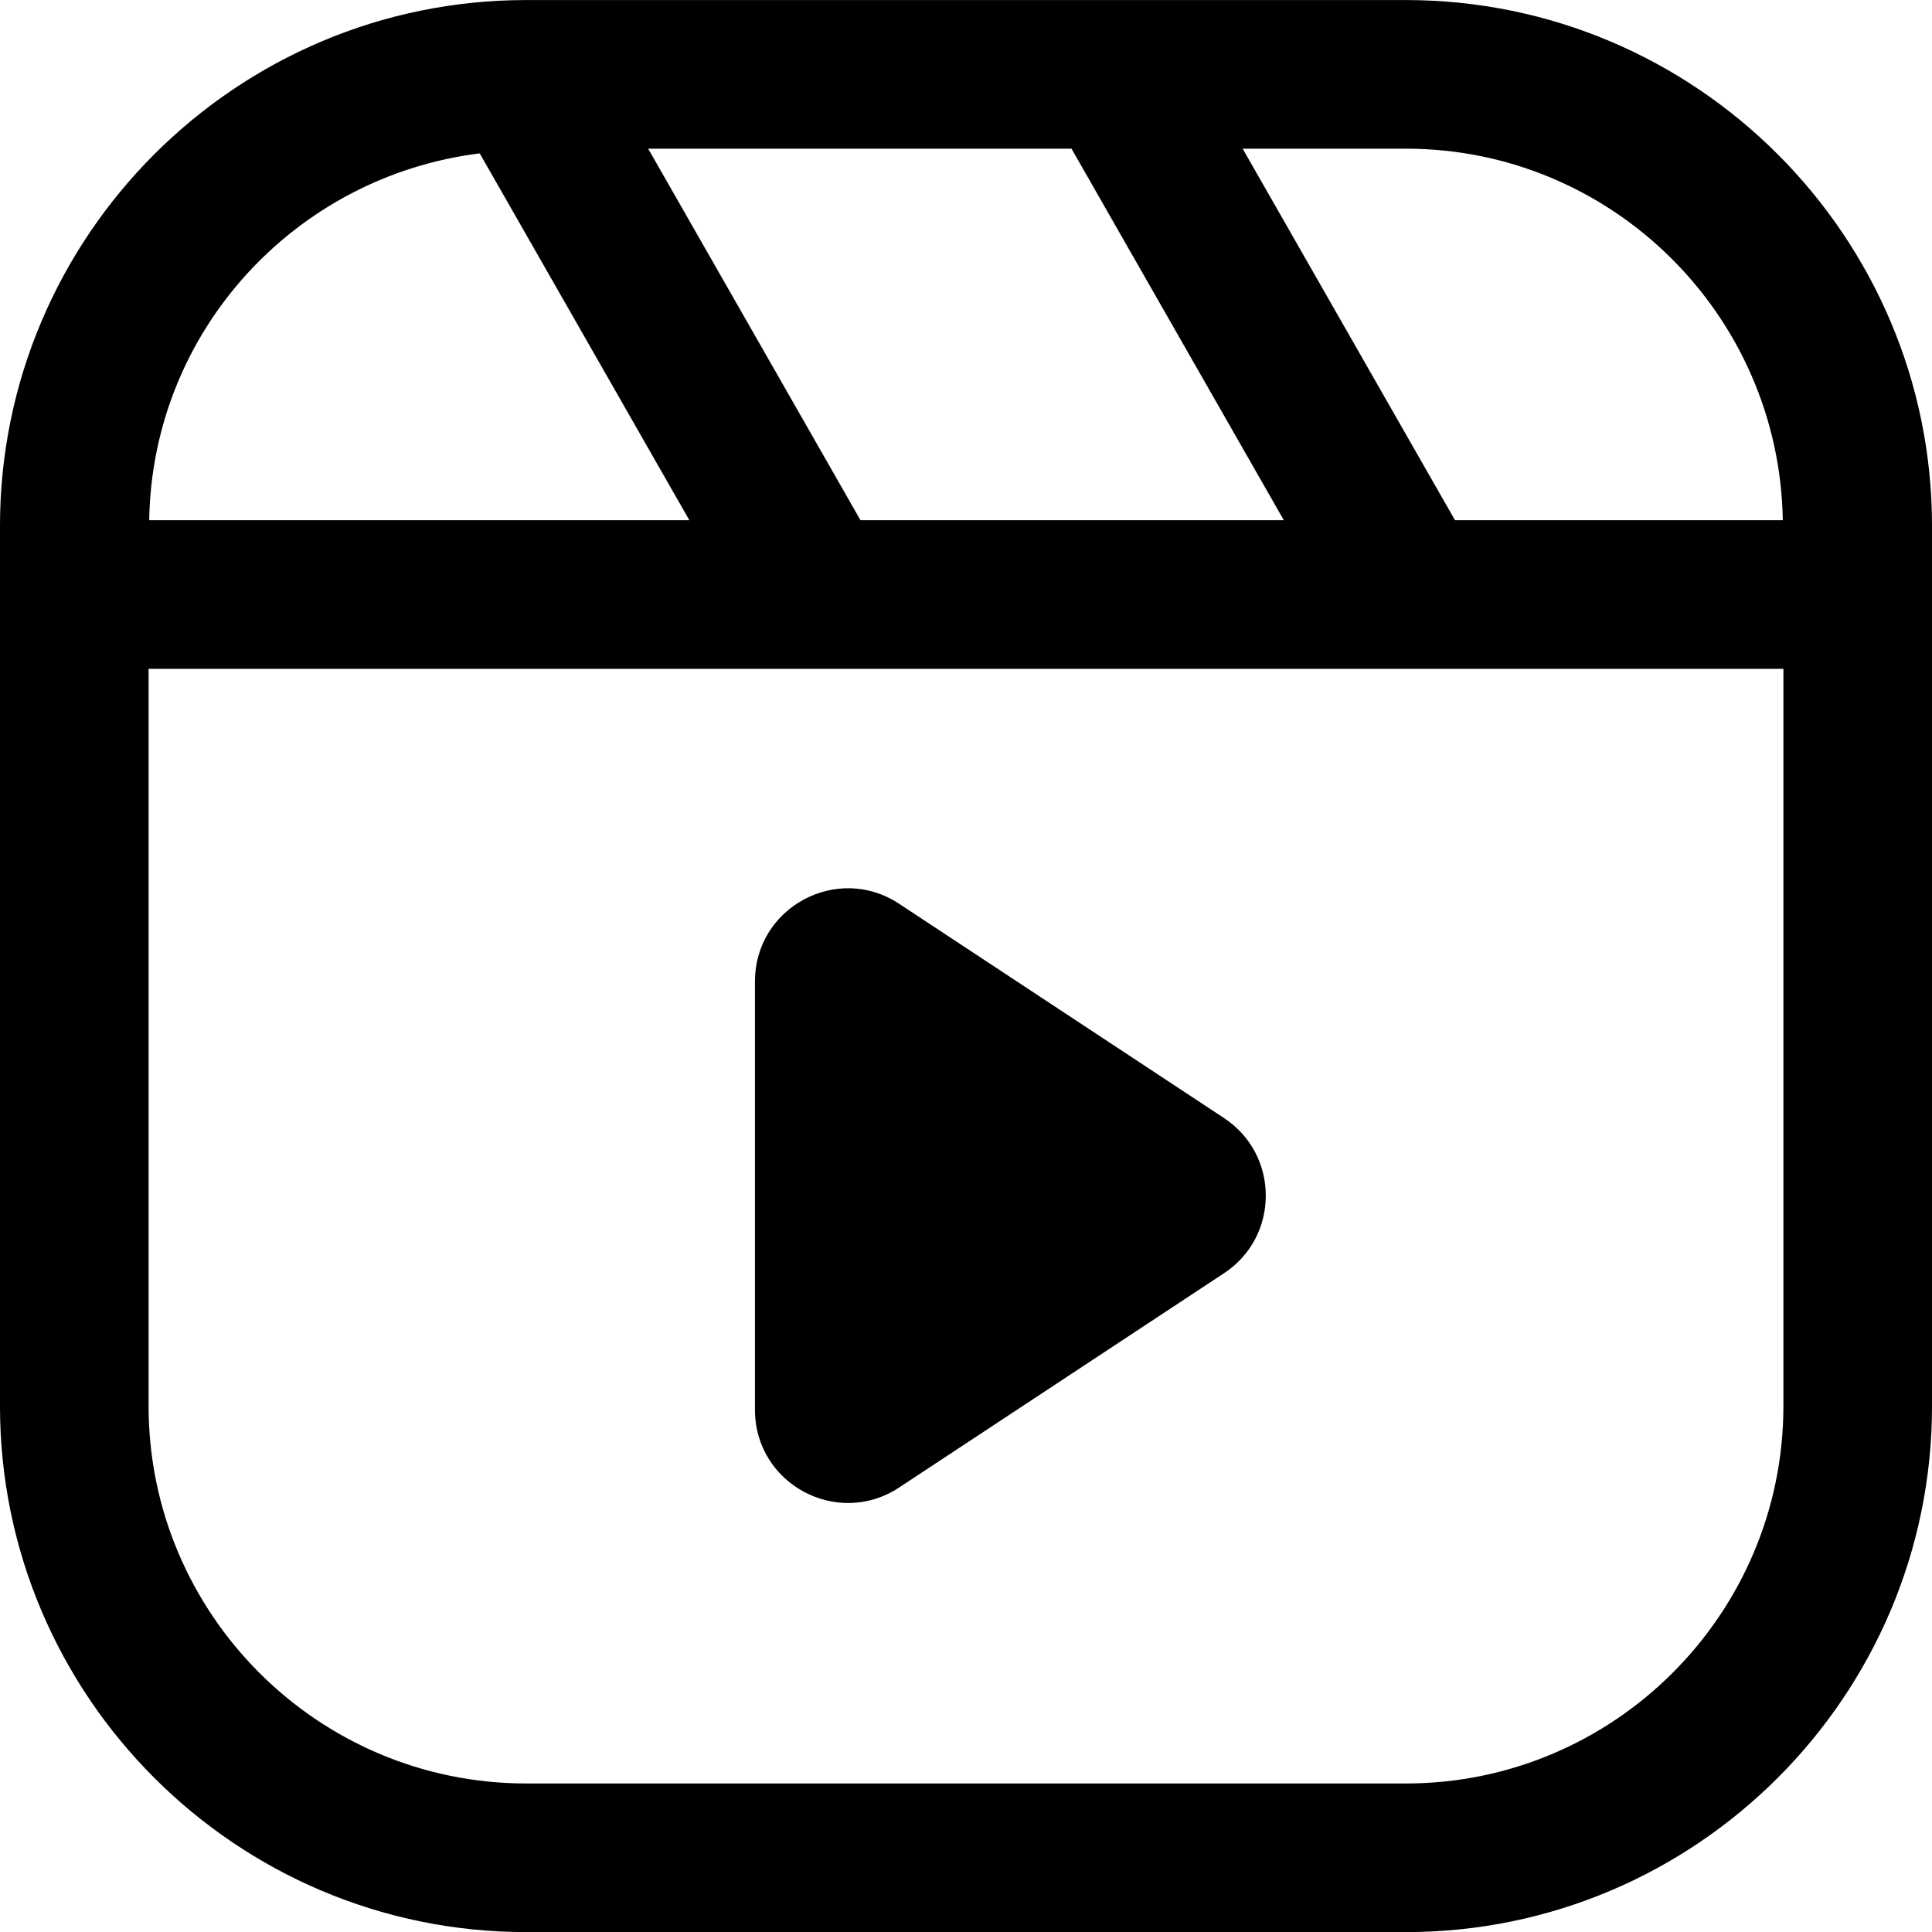
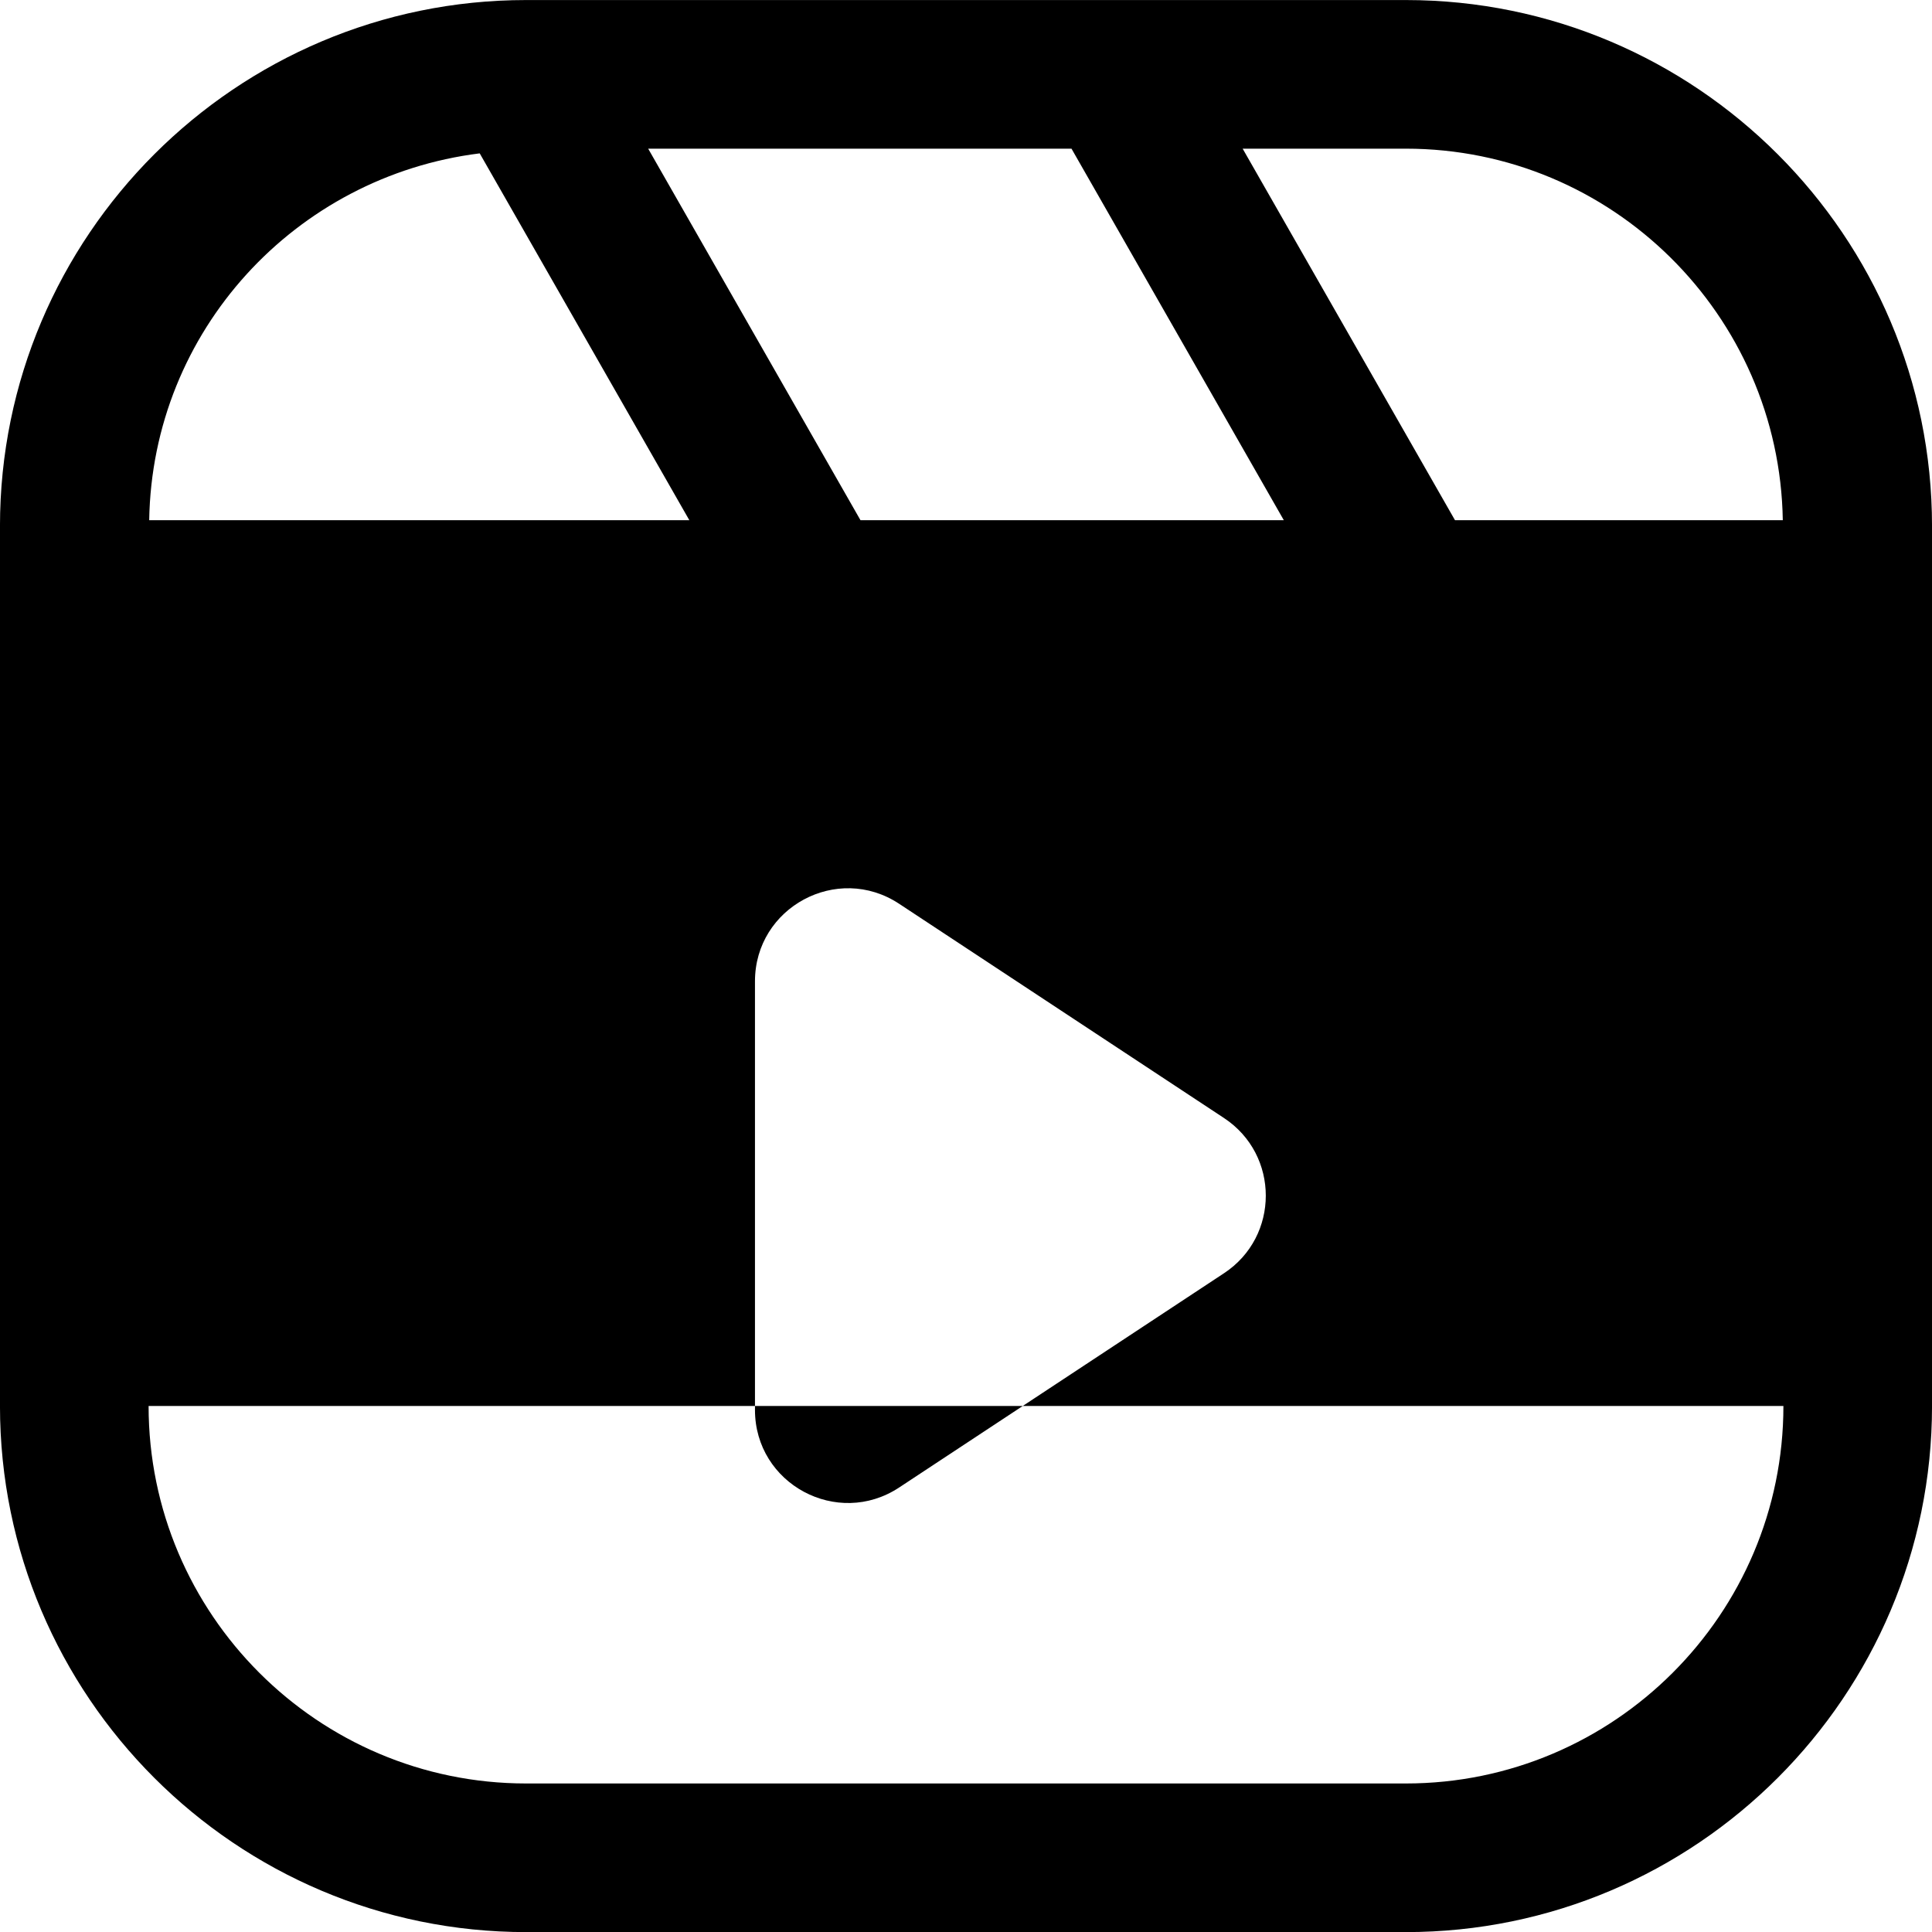
<svg xmlns="http://www.w3.org/2000/svg" data-name="Layer 1" height="1744.6" preserveAspectRatio="xMidYMid meet" version="1.0" viewBox="127.7 128.6 1744.6 1744.6" width="1744.6" zoomAndPan="magnify">
  <g id="change1_1">
-     <path d="M1397.2,128.64H602.8c-262,0-475.12,213.1-475.12,475.09V1398.2c0,262,213.13,475.09,475.12,475.09h794.4c262,0,475.12-213.1,475.12-475.09V603.73C1872.32,341.74,1659.19,128.64,1397.2,128.64Zm0,134.21c186.13,0,337.42,150.09,340.37,335.51h-296L1249.82,262.85Zm-301.93,0L1287,598.36H904.73L713,262.85Zm-534.39,4.24,189.3,331.27H262.43C265.15,427.24,394.62,287.8,560.88,267.09ZM1738.12,1398.2c0,187.94-152.95,340.88-340.92,340.88H602.8c-188,0-340.92-152.94-340.92-340.88V732.56H1738.12Zm-928.68,3.56v-387c0-66.85,74.34-106.87,130.14-70.07L1233,1138.2c50.29,33.17,50.29,107,0,140.12l-293.37,193.5C883.78,1508.63,809.44,1468.61,809.44,1401.76Z" fill="inherit" />
+     <path d="M1397.2,128.64H602.8c-262,0-475.12,213.1-475.12,475.09V1398.2c0,262,213.13,475.09,475.12,475.09h794.4c262,0,475.12-213.1,475.12-475.09V603.73C1872.32,341.74,1659.19,128.64,1397.2,128.64Zm0,134.21c186.13,0,337.42,150.09,340.37,335.51h-296L1249.82,262.85Zm-301.93,0L1287,598.36H904.73L713,262.85Zm-534.39,4.24,189.3,331.27H262.43C265.15,427.24,394.62,287.8,560.88,267.09ZM1738.12,1398.2c0,187.94-152.95,340.88-340.92,340.88H602.8c-188,0-340.92-152.94-340.92-340.88H1738.12Zm-928.68,3.56v-387c0-66.85,74.34-106.87,130.14-70.07L1233,1138.2c50.29,33.17,50.29,107,0,140.12l-293.37,193.5C883.78,1508.63,809.44,1468.61,809.44,1401.76Z" fill="inherit" />
  </g>
</svg>